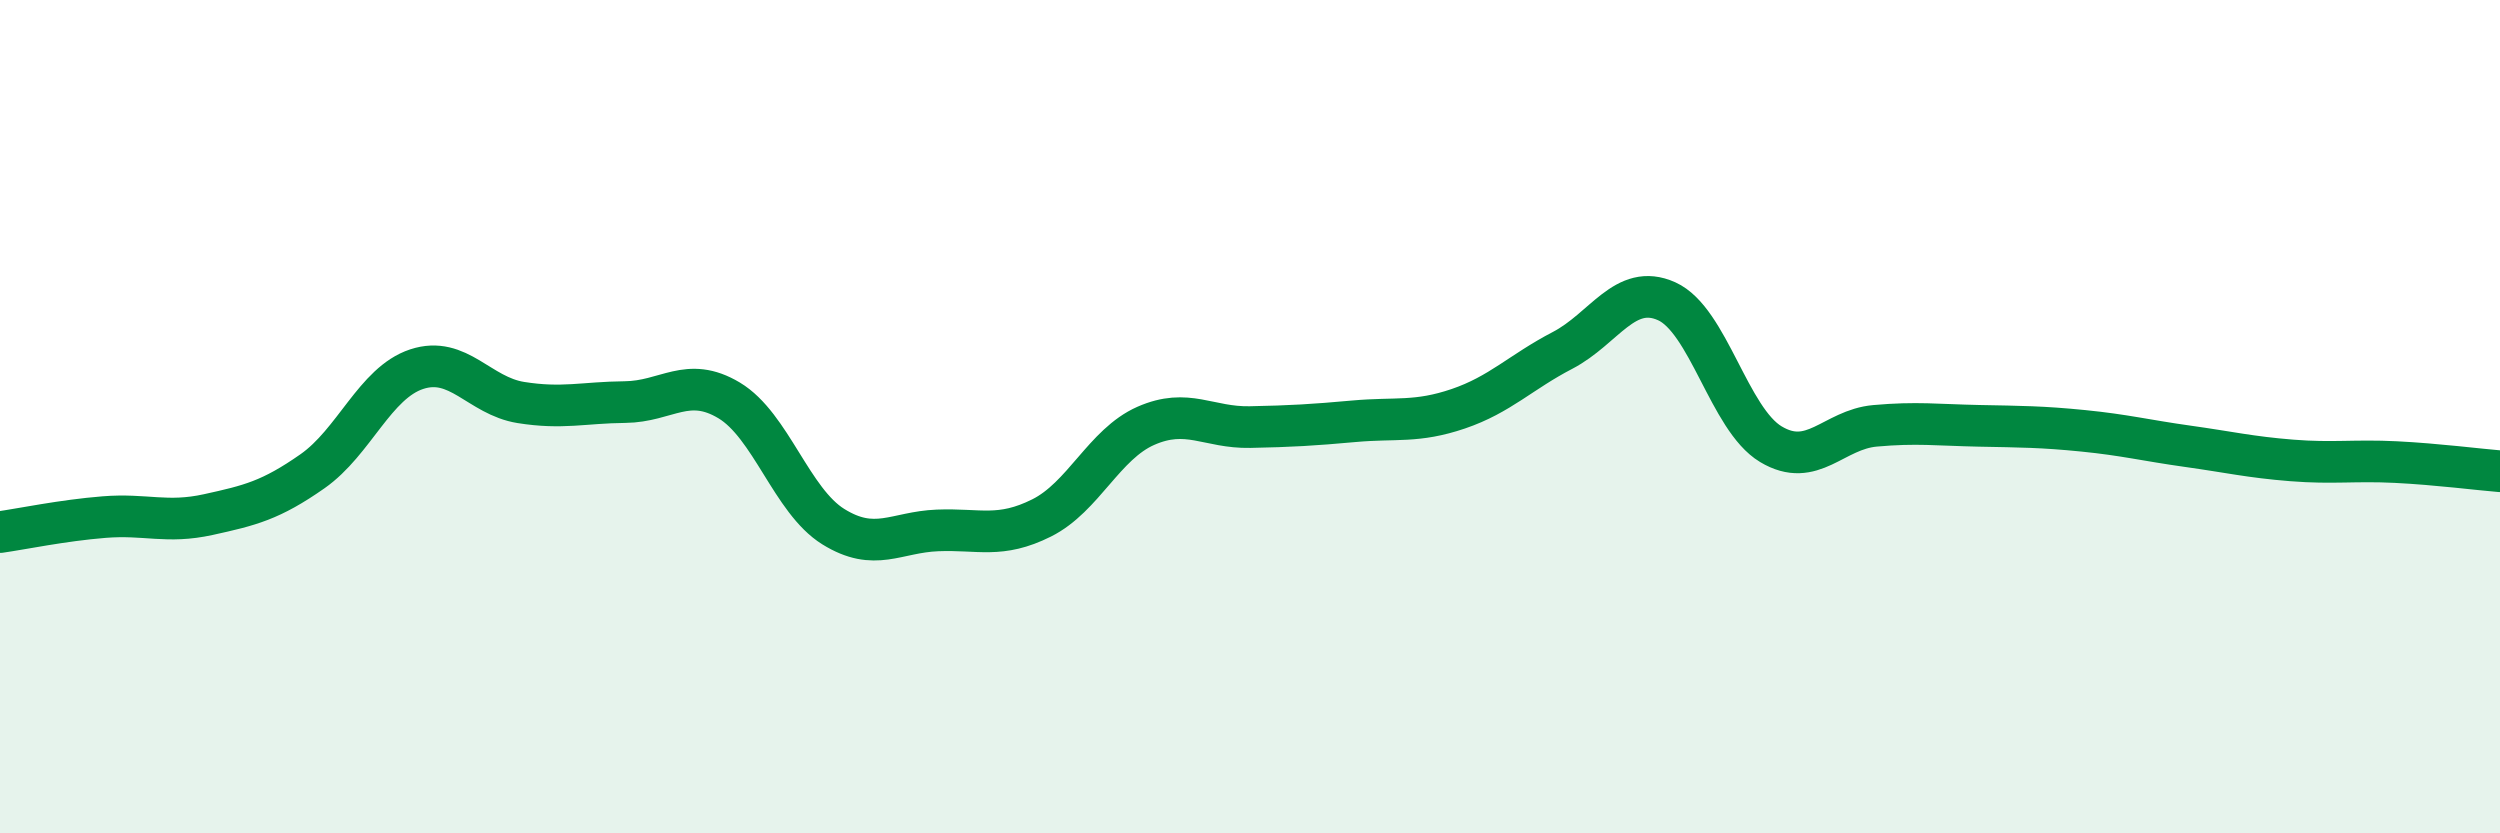
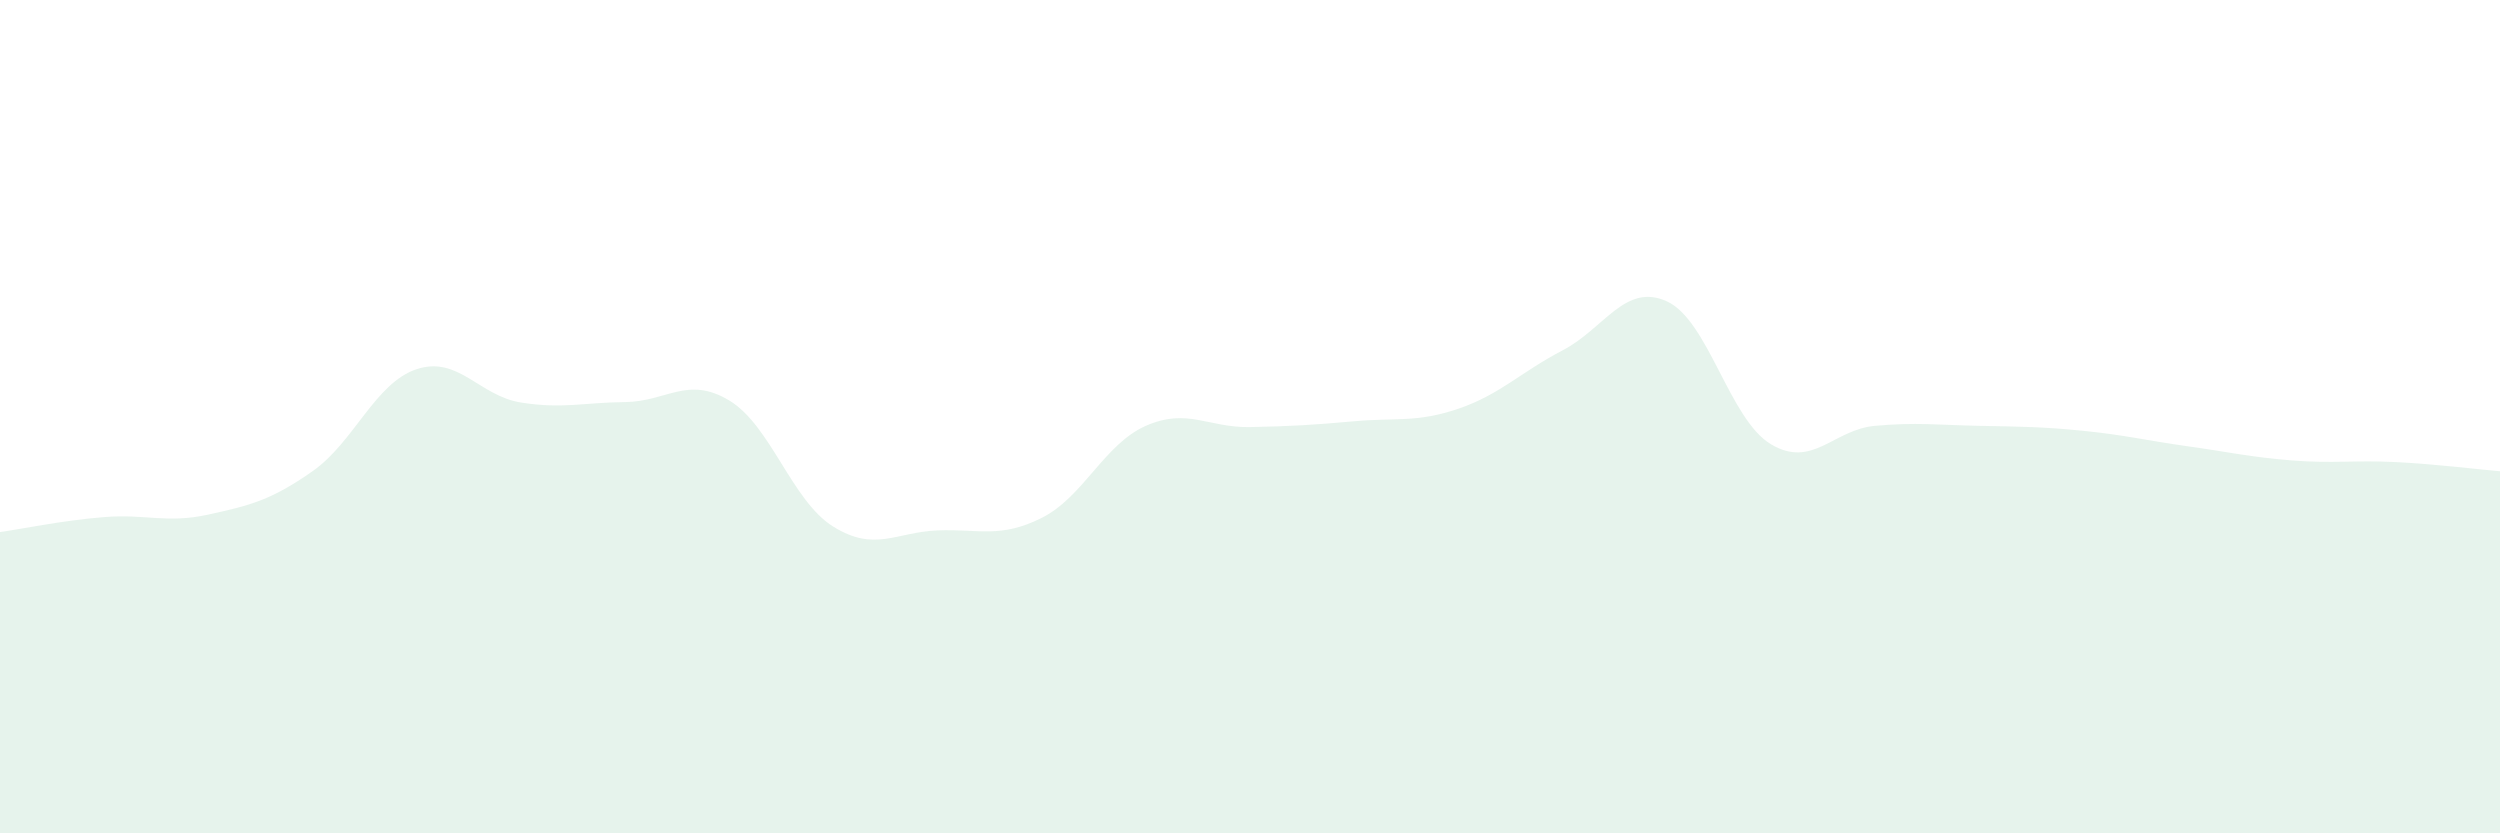
<svg xmlns="http://www.w3.org/2000/svg" width="60" height="20" viewBox="0 0 60 20">
  <path d="M 0,12.77 C 0.5,12.7 1.5,12.49 2.5,12.41 C 3.5,12.33 4,12.57 5,12.35 C 6,12.13 6.5,12.01 7.5,11.31 C 8.5,10.61 9,9.19 10,8.86 C 11,8.53 11.5,9.5 12.5,9.66 C 13.5,9.82 14,9.66 15,9.65 C 16,9.64 16.5,9.01 17.5,9.61 C 18.5,10.21 19,12.02 20,12.64 C 21,13.26 21.5,12.77 22.5,12.73 C 23.5,12.69 24,12.93 25,12.43 C 26,11.93 26.5,10.66 27.5,10.22 C 28.5,9.78 29,10.27 30,10.25 C 31,10.23 31.5,10.2 32.5,10.11 C 33.5,10.02 34,10.15 35,9.81 C 36,9.47 36.5,8.93 37.5,8.41 C 38.5,7.89 39,6.78 40,7.23 C 41,7.68 41.5,10.06 42.5,10.66 C 43.5,11.26 44,10.31 45,10.22 C 46,10.13 46.5,10.2 47.5,10.22 C 48.5,10.24 49,10.24 50,10.34 C 51,10.44 51.5,10.57 52.5,10.71 C 53.5,10.85 54,10.97 55,11.05 C 56,11.13 56.5,11.04 57.5,11.09 C 58.5,11.14 59.5,11.27 60,11.31L60 20L0 20Z" fill="#008740" opacity="0.1" stroke-linecap="round" stroke-linejoin="round" />
-   <path d="M 0,12.77 C 0.5,12.7 1.5,12.49 2.5,12.41 C 3.5,12.33 4,12.57 5,12.35 C 6,12.13 6.5,12.01 7.5,11.31 C 8.5,10.61 9,9.19 10,8.86 C 11,8.53 11.5,9.5 12.5,9.66 C 13.5,9.82 14,9.66 15,9.65 C 16,9.64 16.5,9.01 17.5,9.61 C 18.5,10.21 19,12.02 20,12.64 C 21,13.26 21.5,12.77 22.5,12.73 C 23.5,12.69 24,12.93 25,12.43 C 26,11.93 26.5,10.66 27.5,10.22 C 28.5,9.78 29,10.27 30,10.25 C 31,10.23 31.5,10.2 32.5,10.11 C 33.5,10.02 34,10.15 35,9.81 C 36,9.47 36.5,8.93 37.5,8.41 C 38.5,7.89 39,6.78 40,7.23 C 41,7.68 41.5,10.06 42.5,10.66 C 43.5,11.26 44,10.31 45,10.22 C 46,10.13 46.5,10.2 47.5,10.22 C 48.5,10.24 49,10.24 50,10.34 C 51,10.44 51.5,10.57 52.5,10.71 C 53.5,10.85 54,10.97 55,11.05 C 56,11.13 56.5,11.04 57.5,11.09 C 58.5,11.14 59.5,11.27 60,11.31" stroke="#008740" stroke-width="1" fill="none" stroke-linecap="round" stroke-linejoin="round" />
</svg>